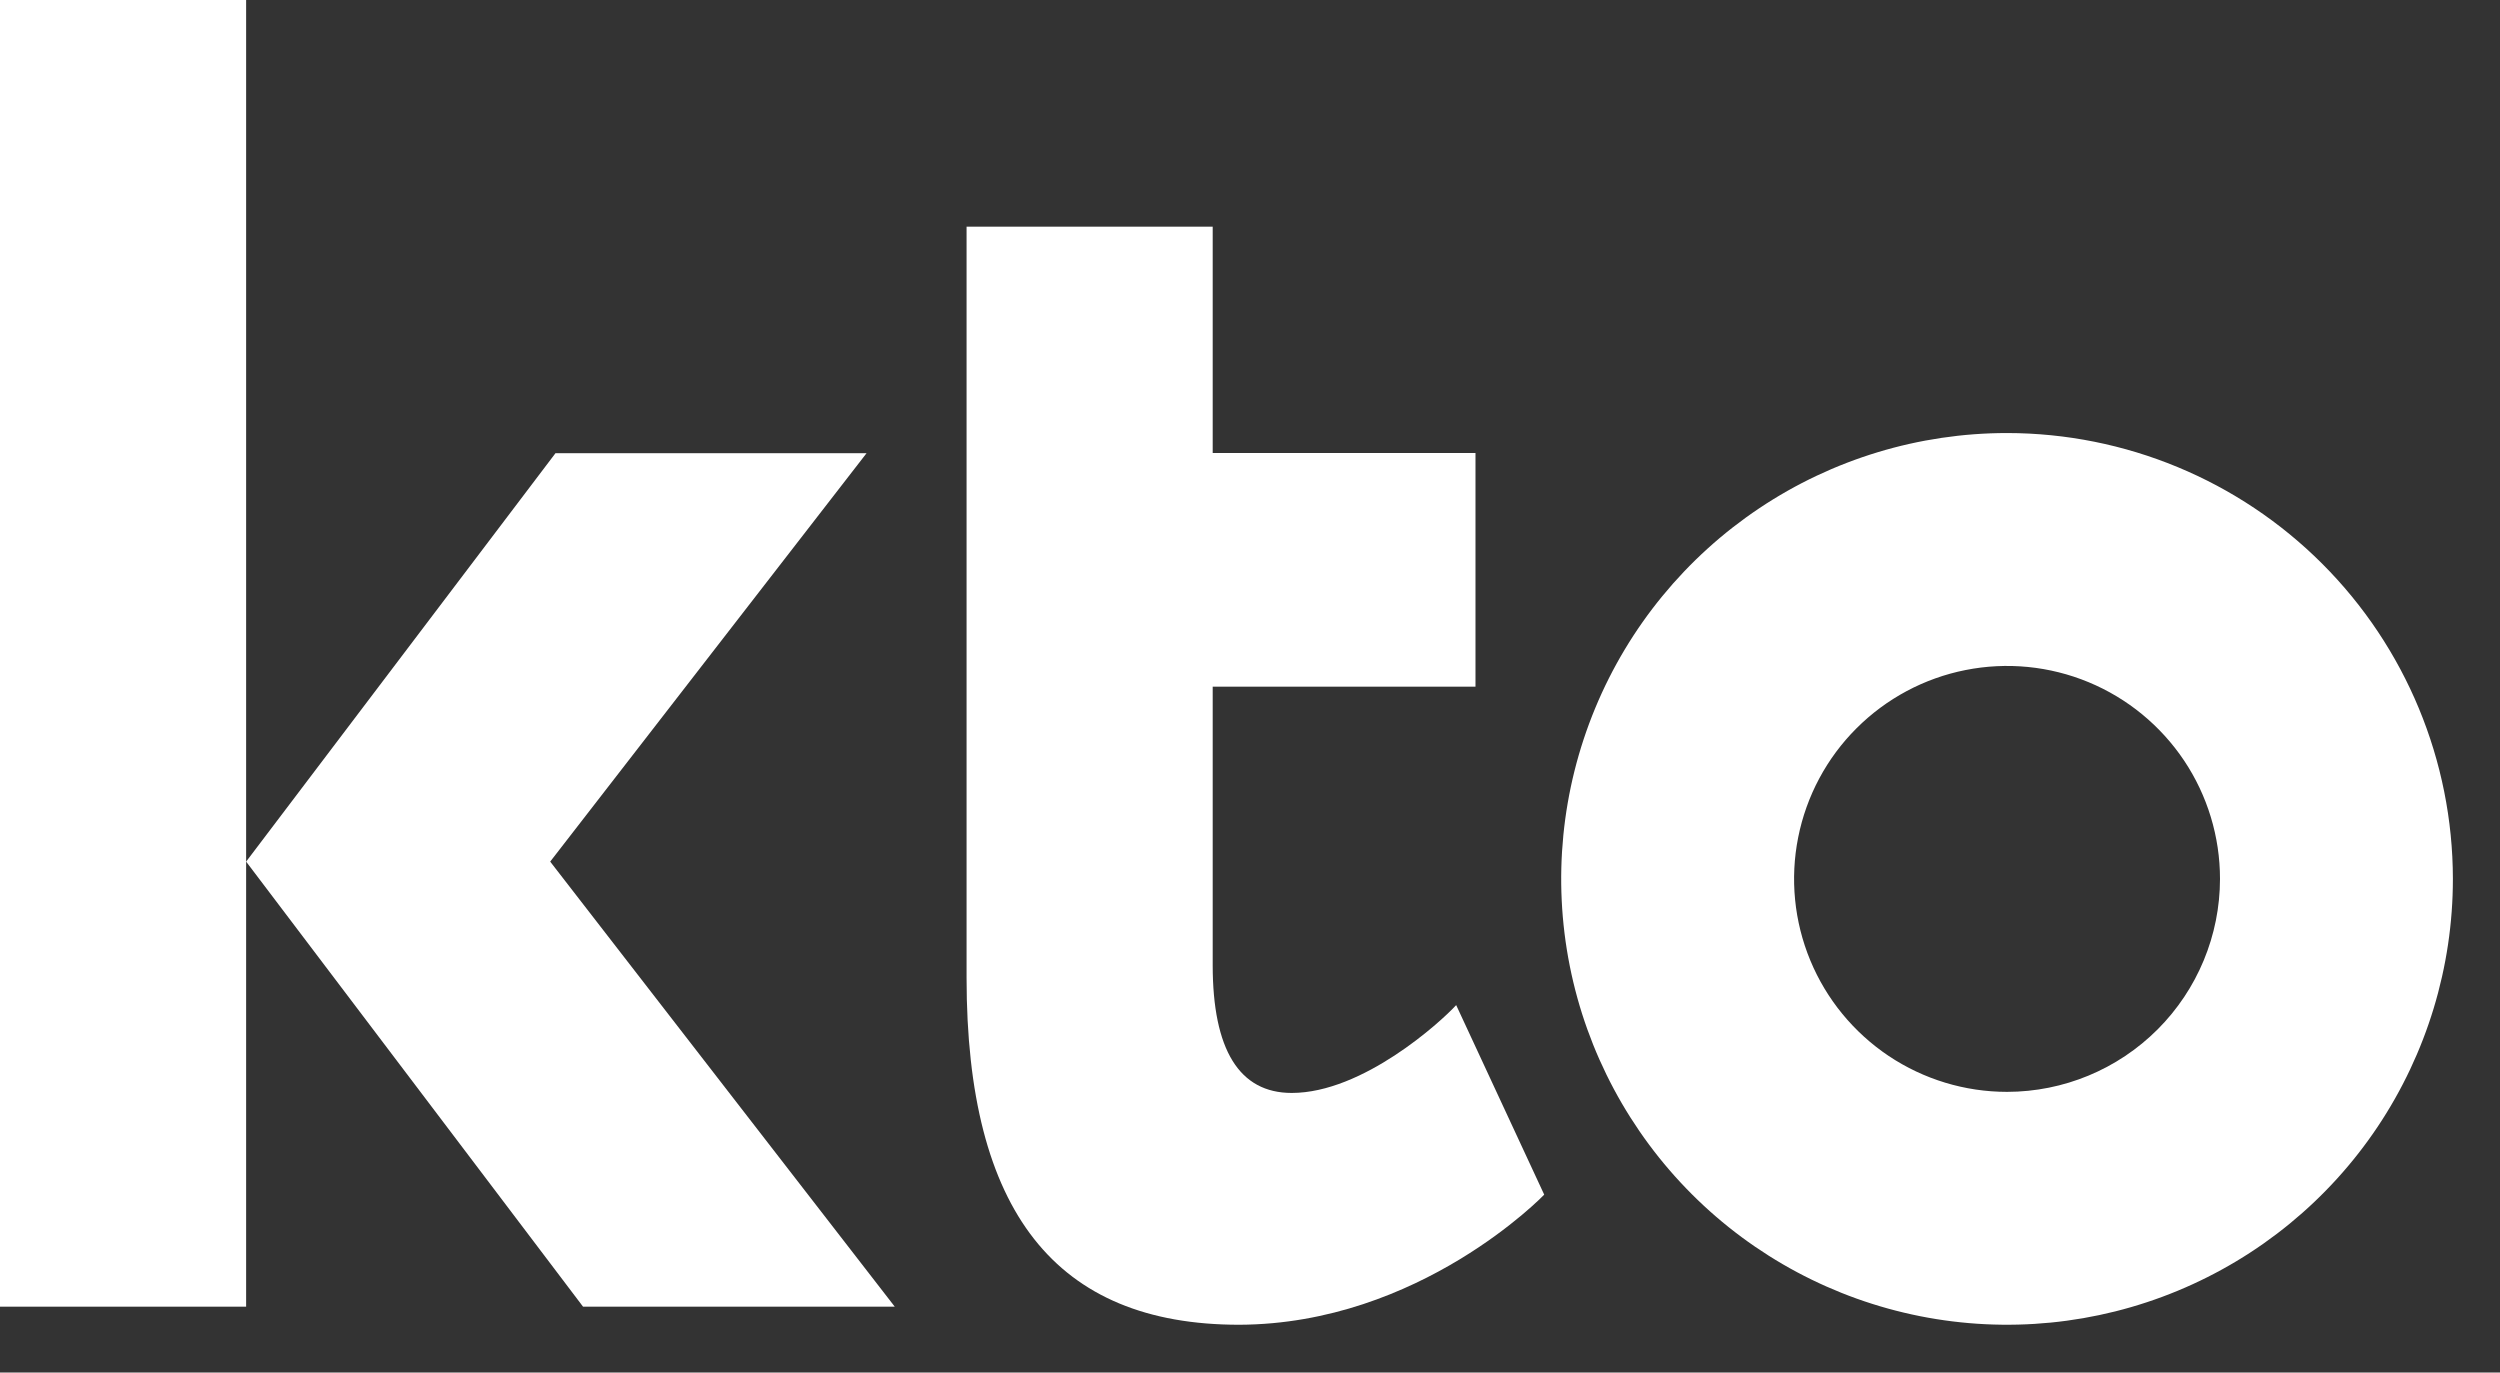
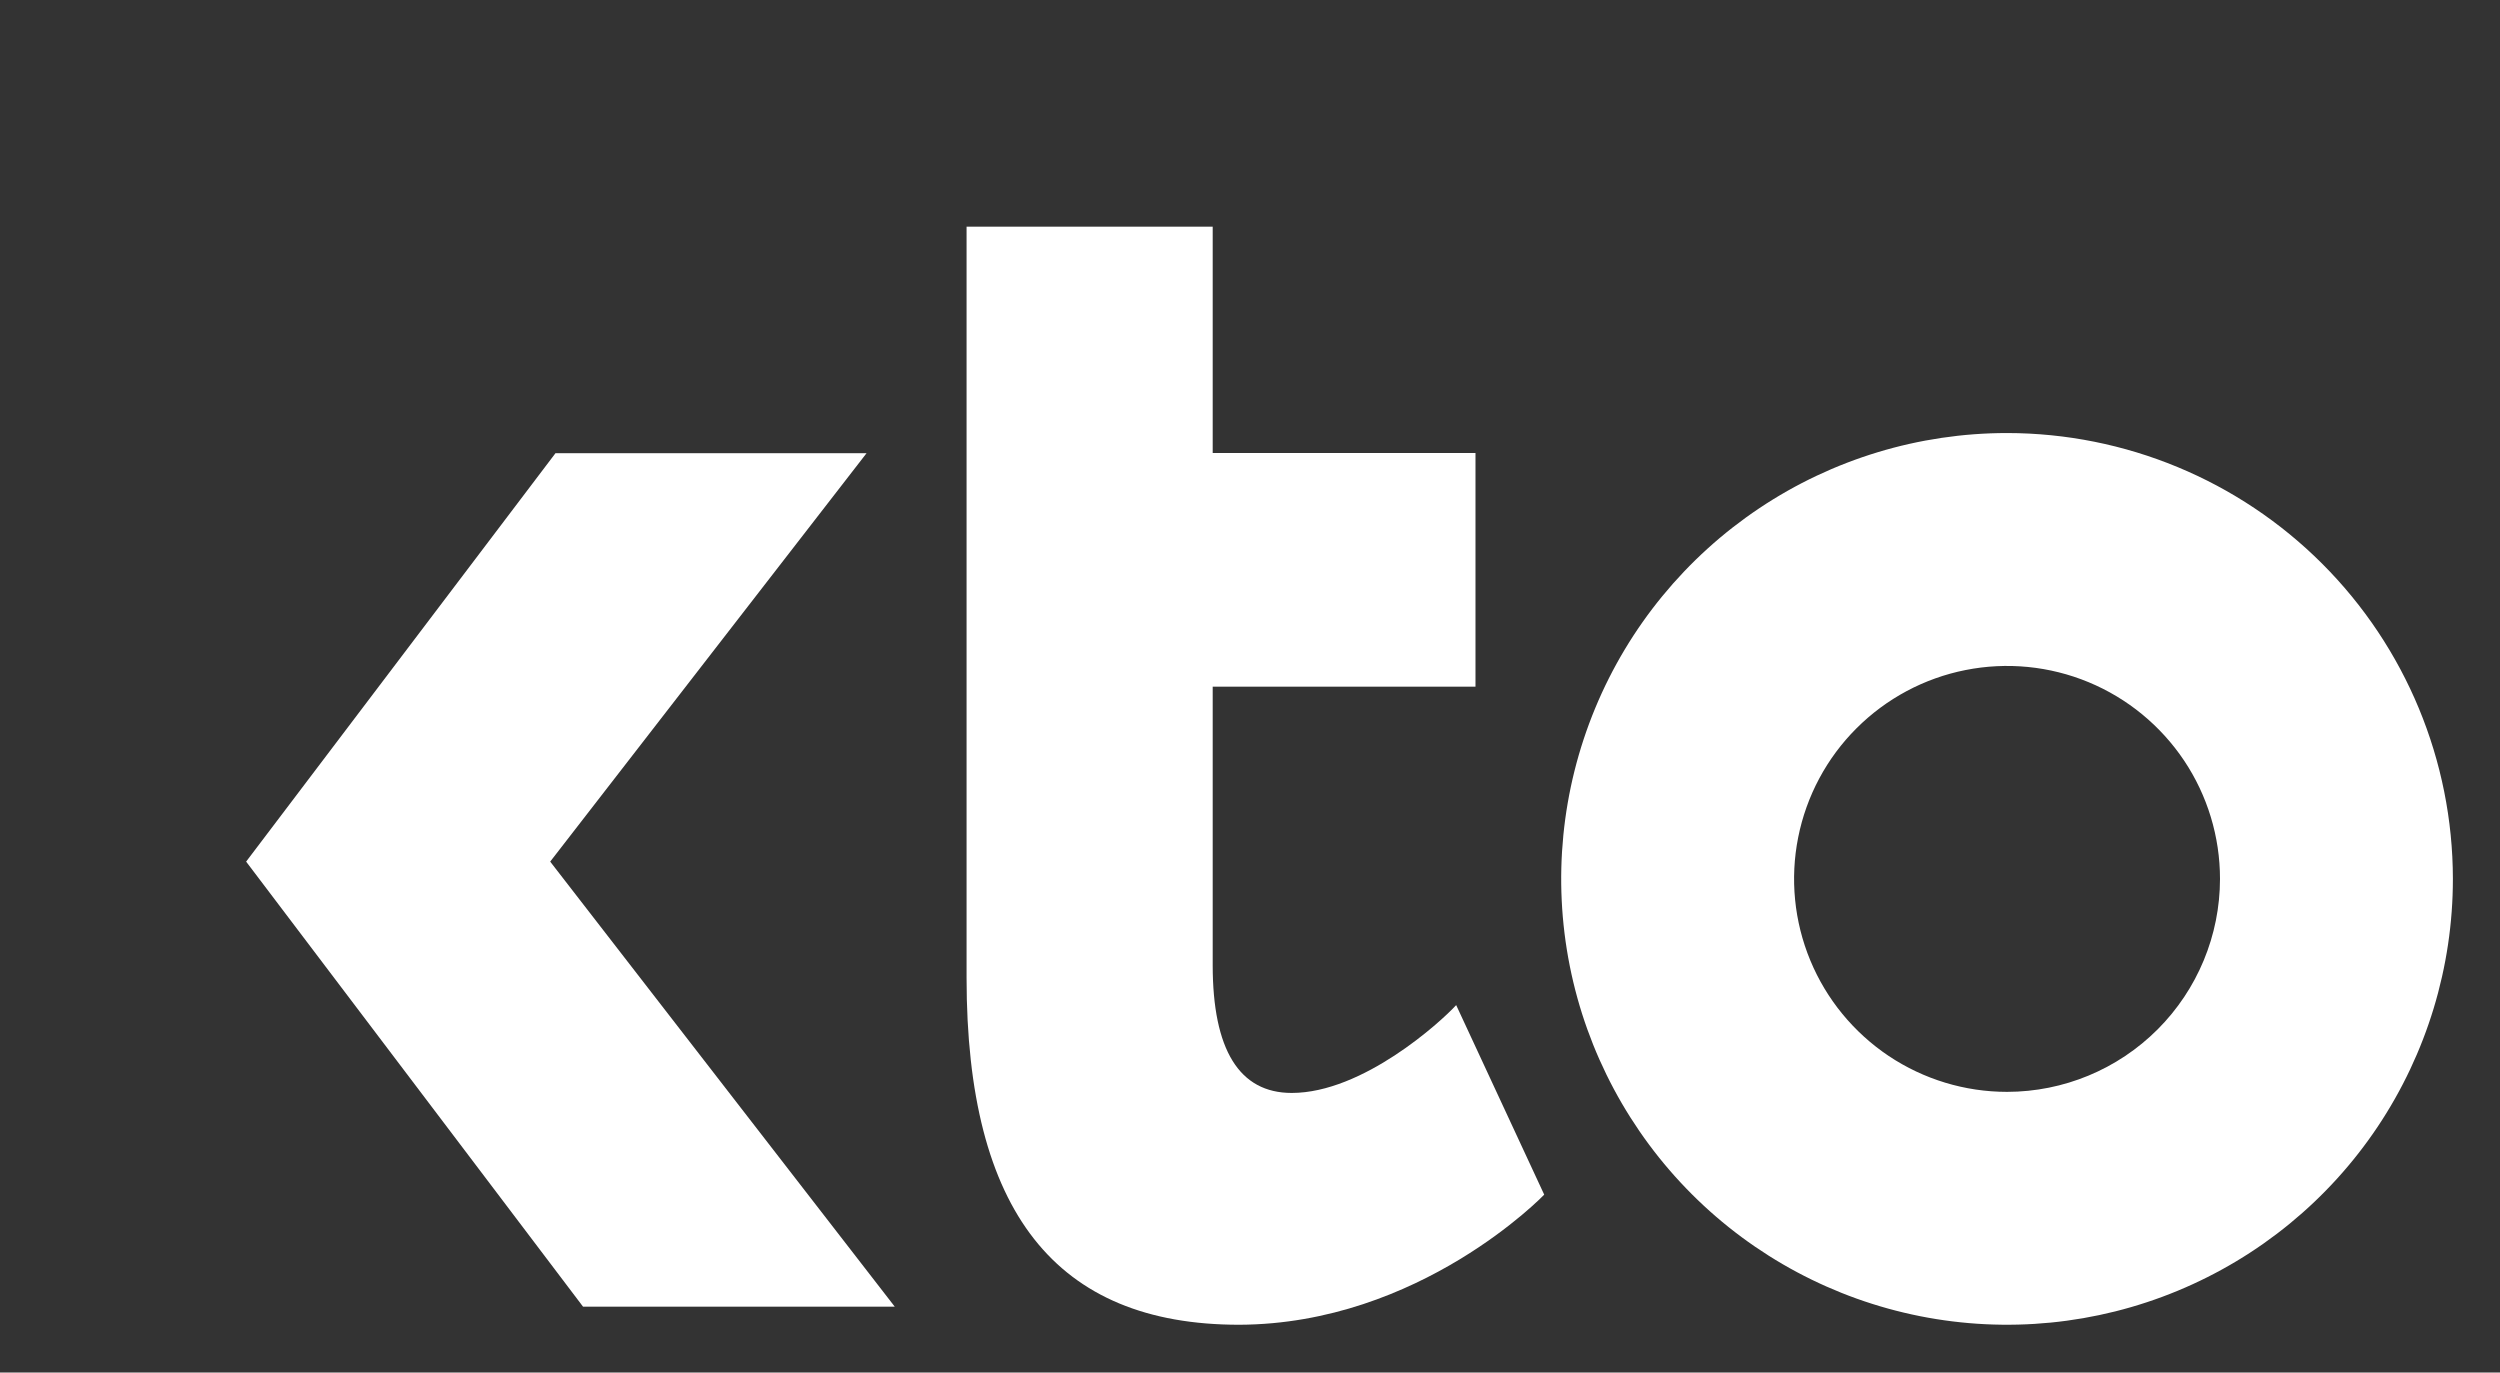
<svg xmlns="http://www.w3.org/2000/svg" width="51" height="28" viewBox="0 0 51 28" fill="none">
  <rect x="0" y="0" width="51" height="28" fill="#333333" stroke="none" />
-   <path d="M5.021 0H0V26.656H5.021V17.577V0Z" fill="white" />
  <path d="M18.253 26.656H11.894L5.021 17.577L11.332 9.245H17.678L11.224 17.577L18.253 26.656Z" fill="white" />
  <path d="M40.944 8.834C39.145 8.834 37.386 9.368 35.891 10.367C34.395 11.367 33.229 12.787 32.541 14.449C31.853 16.111 31.672 17.94 32.023 19.704C32.374 21.468 33.241 23.089 34.513 24.361C35.785 25.633 37.405 26.499 39.169 26.85C40.934 27.201 42.762 27.021 44.424 26.332C46.086 25.644 47.507 24.478 48.506 22.983C49.505 21.487 50.039 19.728 50.039 17.93C50.037 15.518 49.078 13.206 47.373 11.5C45.668 9.795 43.355 8.836 40.944 8.834ZM40.944 22.274C40.084 22.274 39.245 22.019 38.53 21.542C37.816 21.064 37.259 20.386 36.93 19.592C36.601 18.798 36.515 17.925 36.683 17.082C36.851 16.239 37.264 15.465 37.872 14.858C38.48 14.25 39.254 13.836 40.096 13.669C40.939 13.501 41.812 13.587 42.606 13.916C43.4 14.245 44.078 14.802 44.556 15.516C45.033 16.23 45.288 17.07 45.288 17.93C45.287 19.081 44.829 20.186 44.015 21C43.2 21.815 42.096 22.273 40.944 22.274Z" fill="white" />
  <path d="M31.502 24.371L29.706 20.504C29.389 20.85 27.8 22.296 26.351 22.296C25.283 22.296 24.739 21.419 24.739 19.687V14.008H30.1V9.241H24.739V4.624H19.718V19.948C19.718 24.715 21.536 27.025 25.279 27.025C28.969 27.012 31.502 24.371 31.502 24.371Z" fill="white" />
</svg>